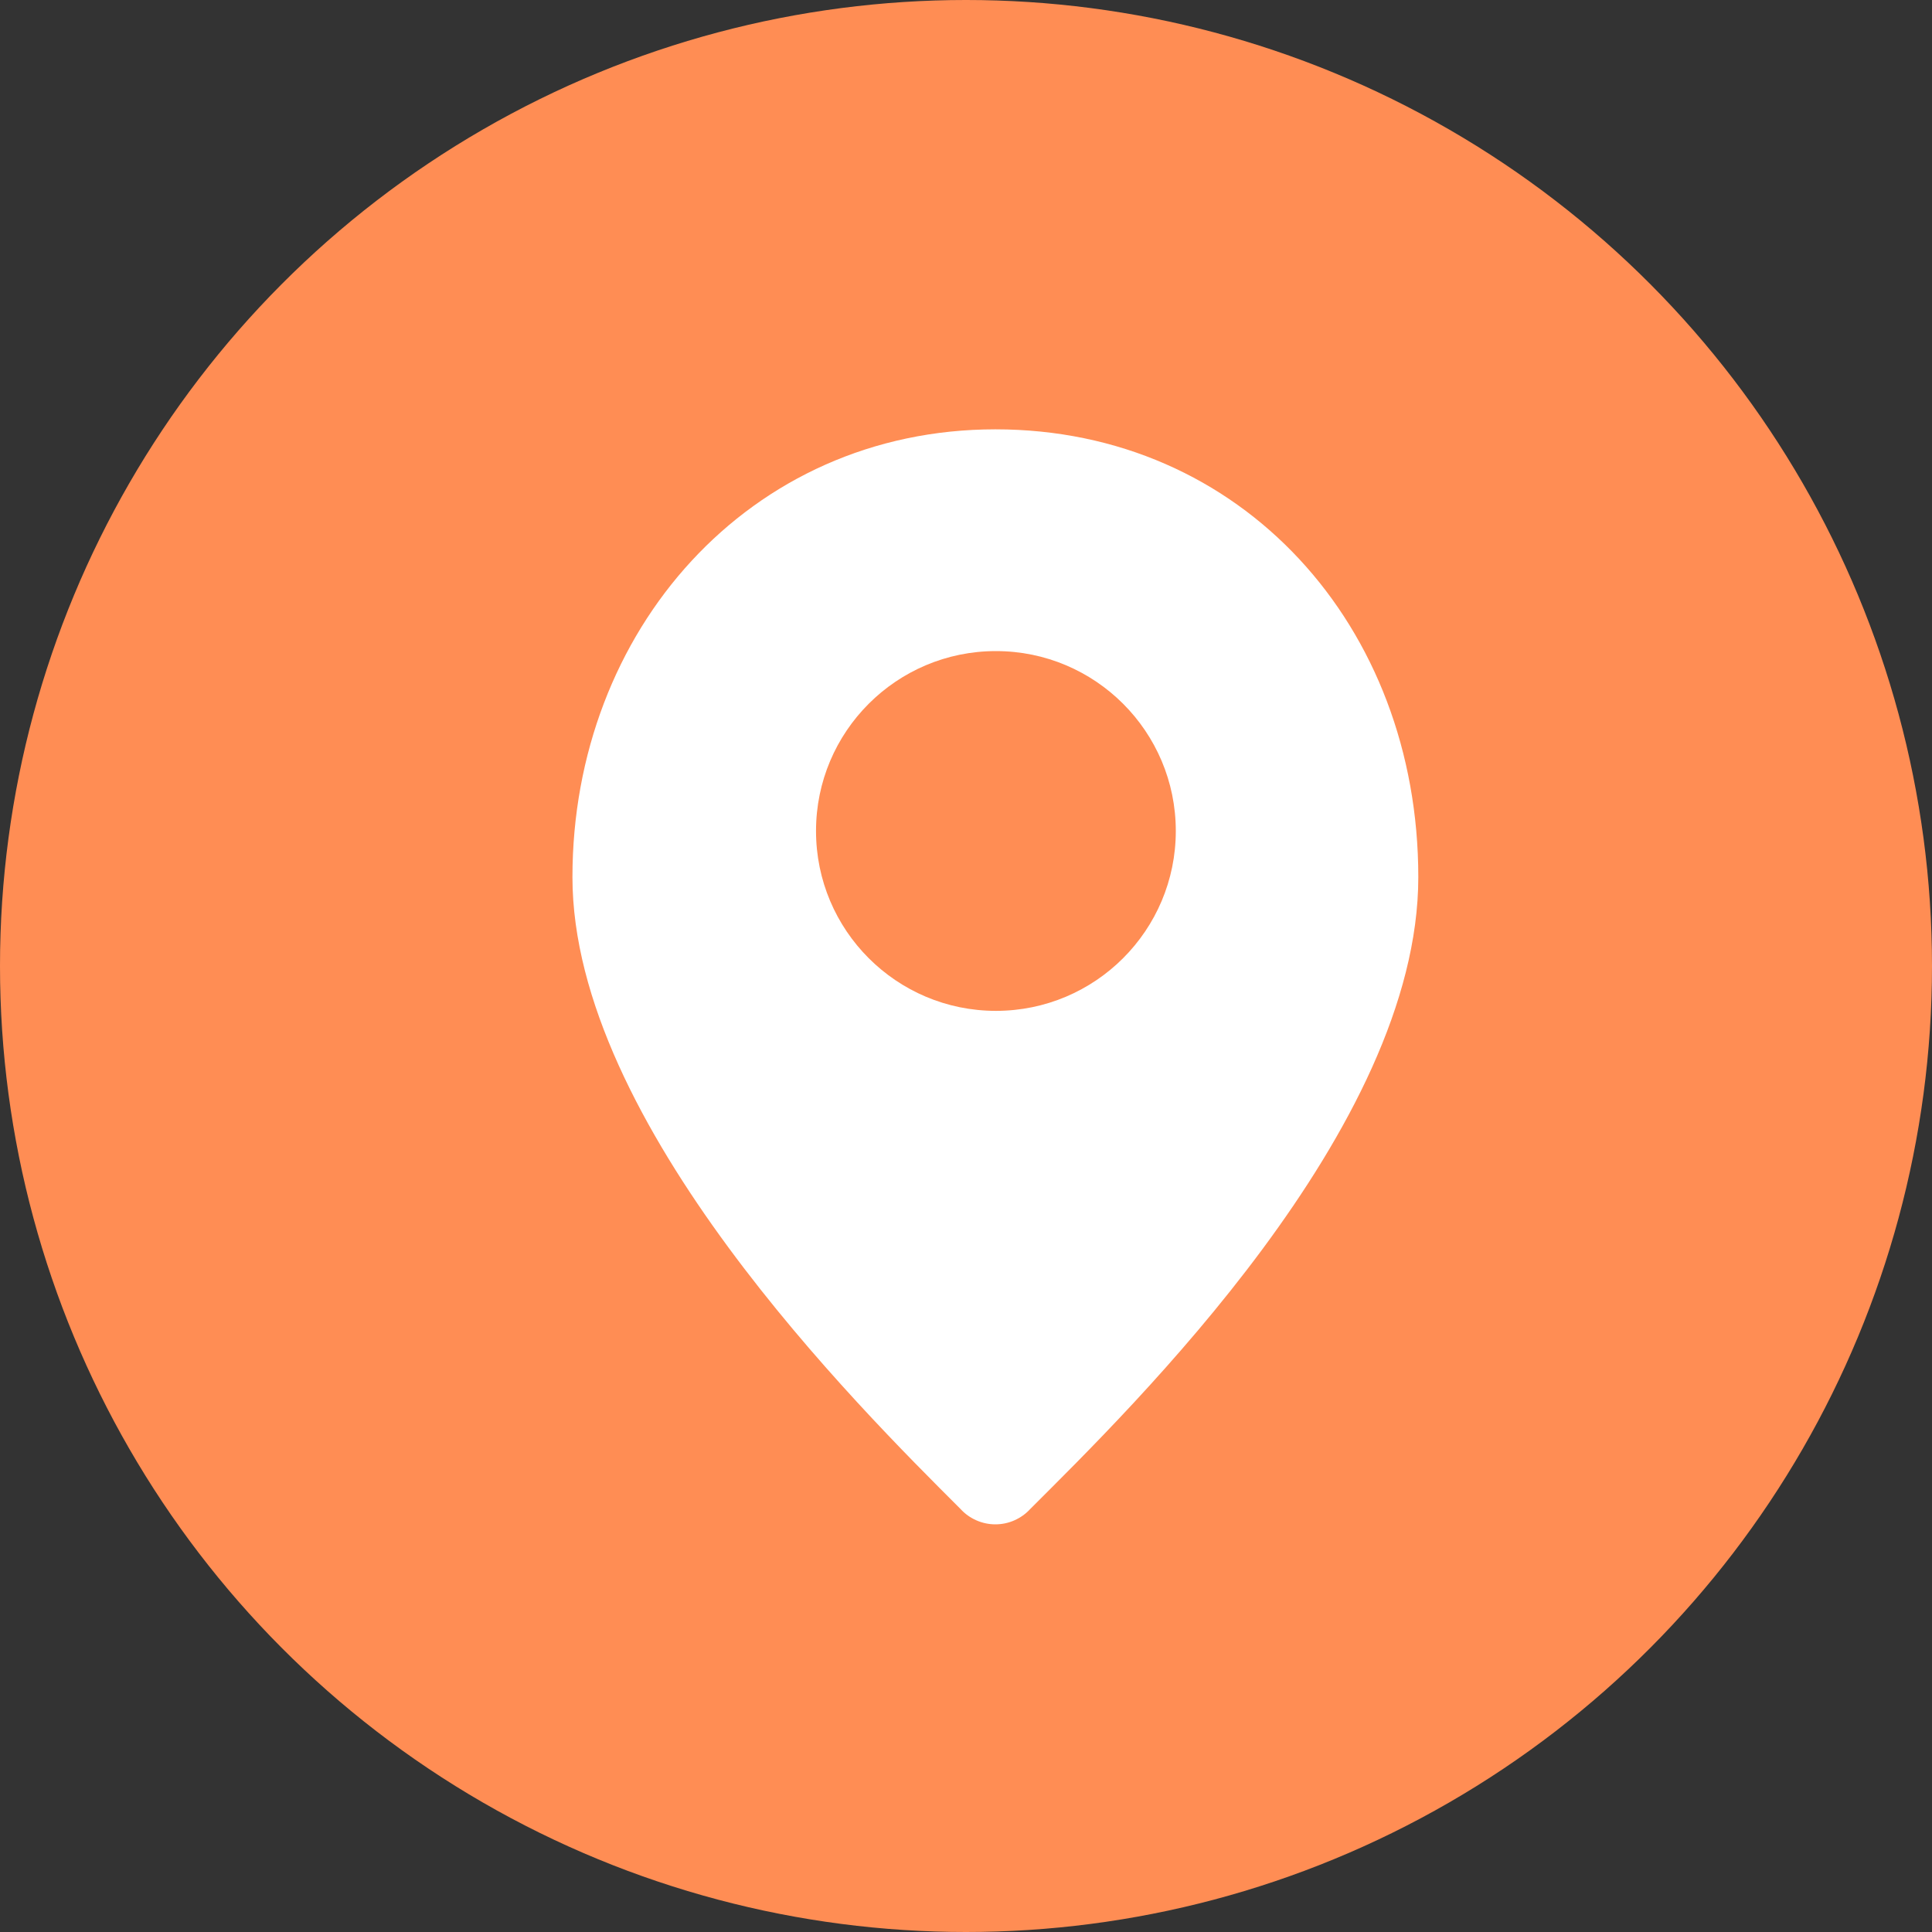
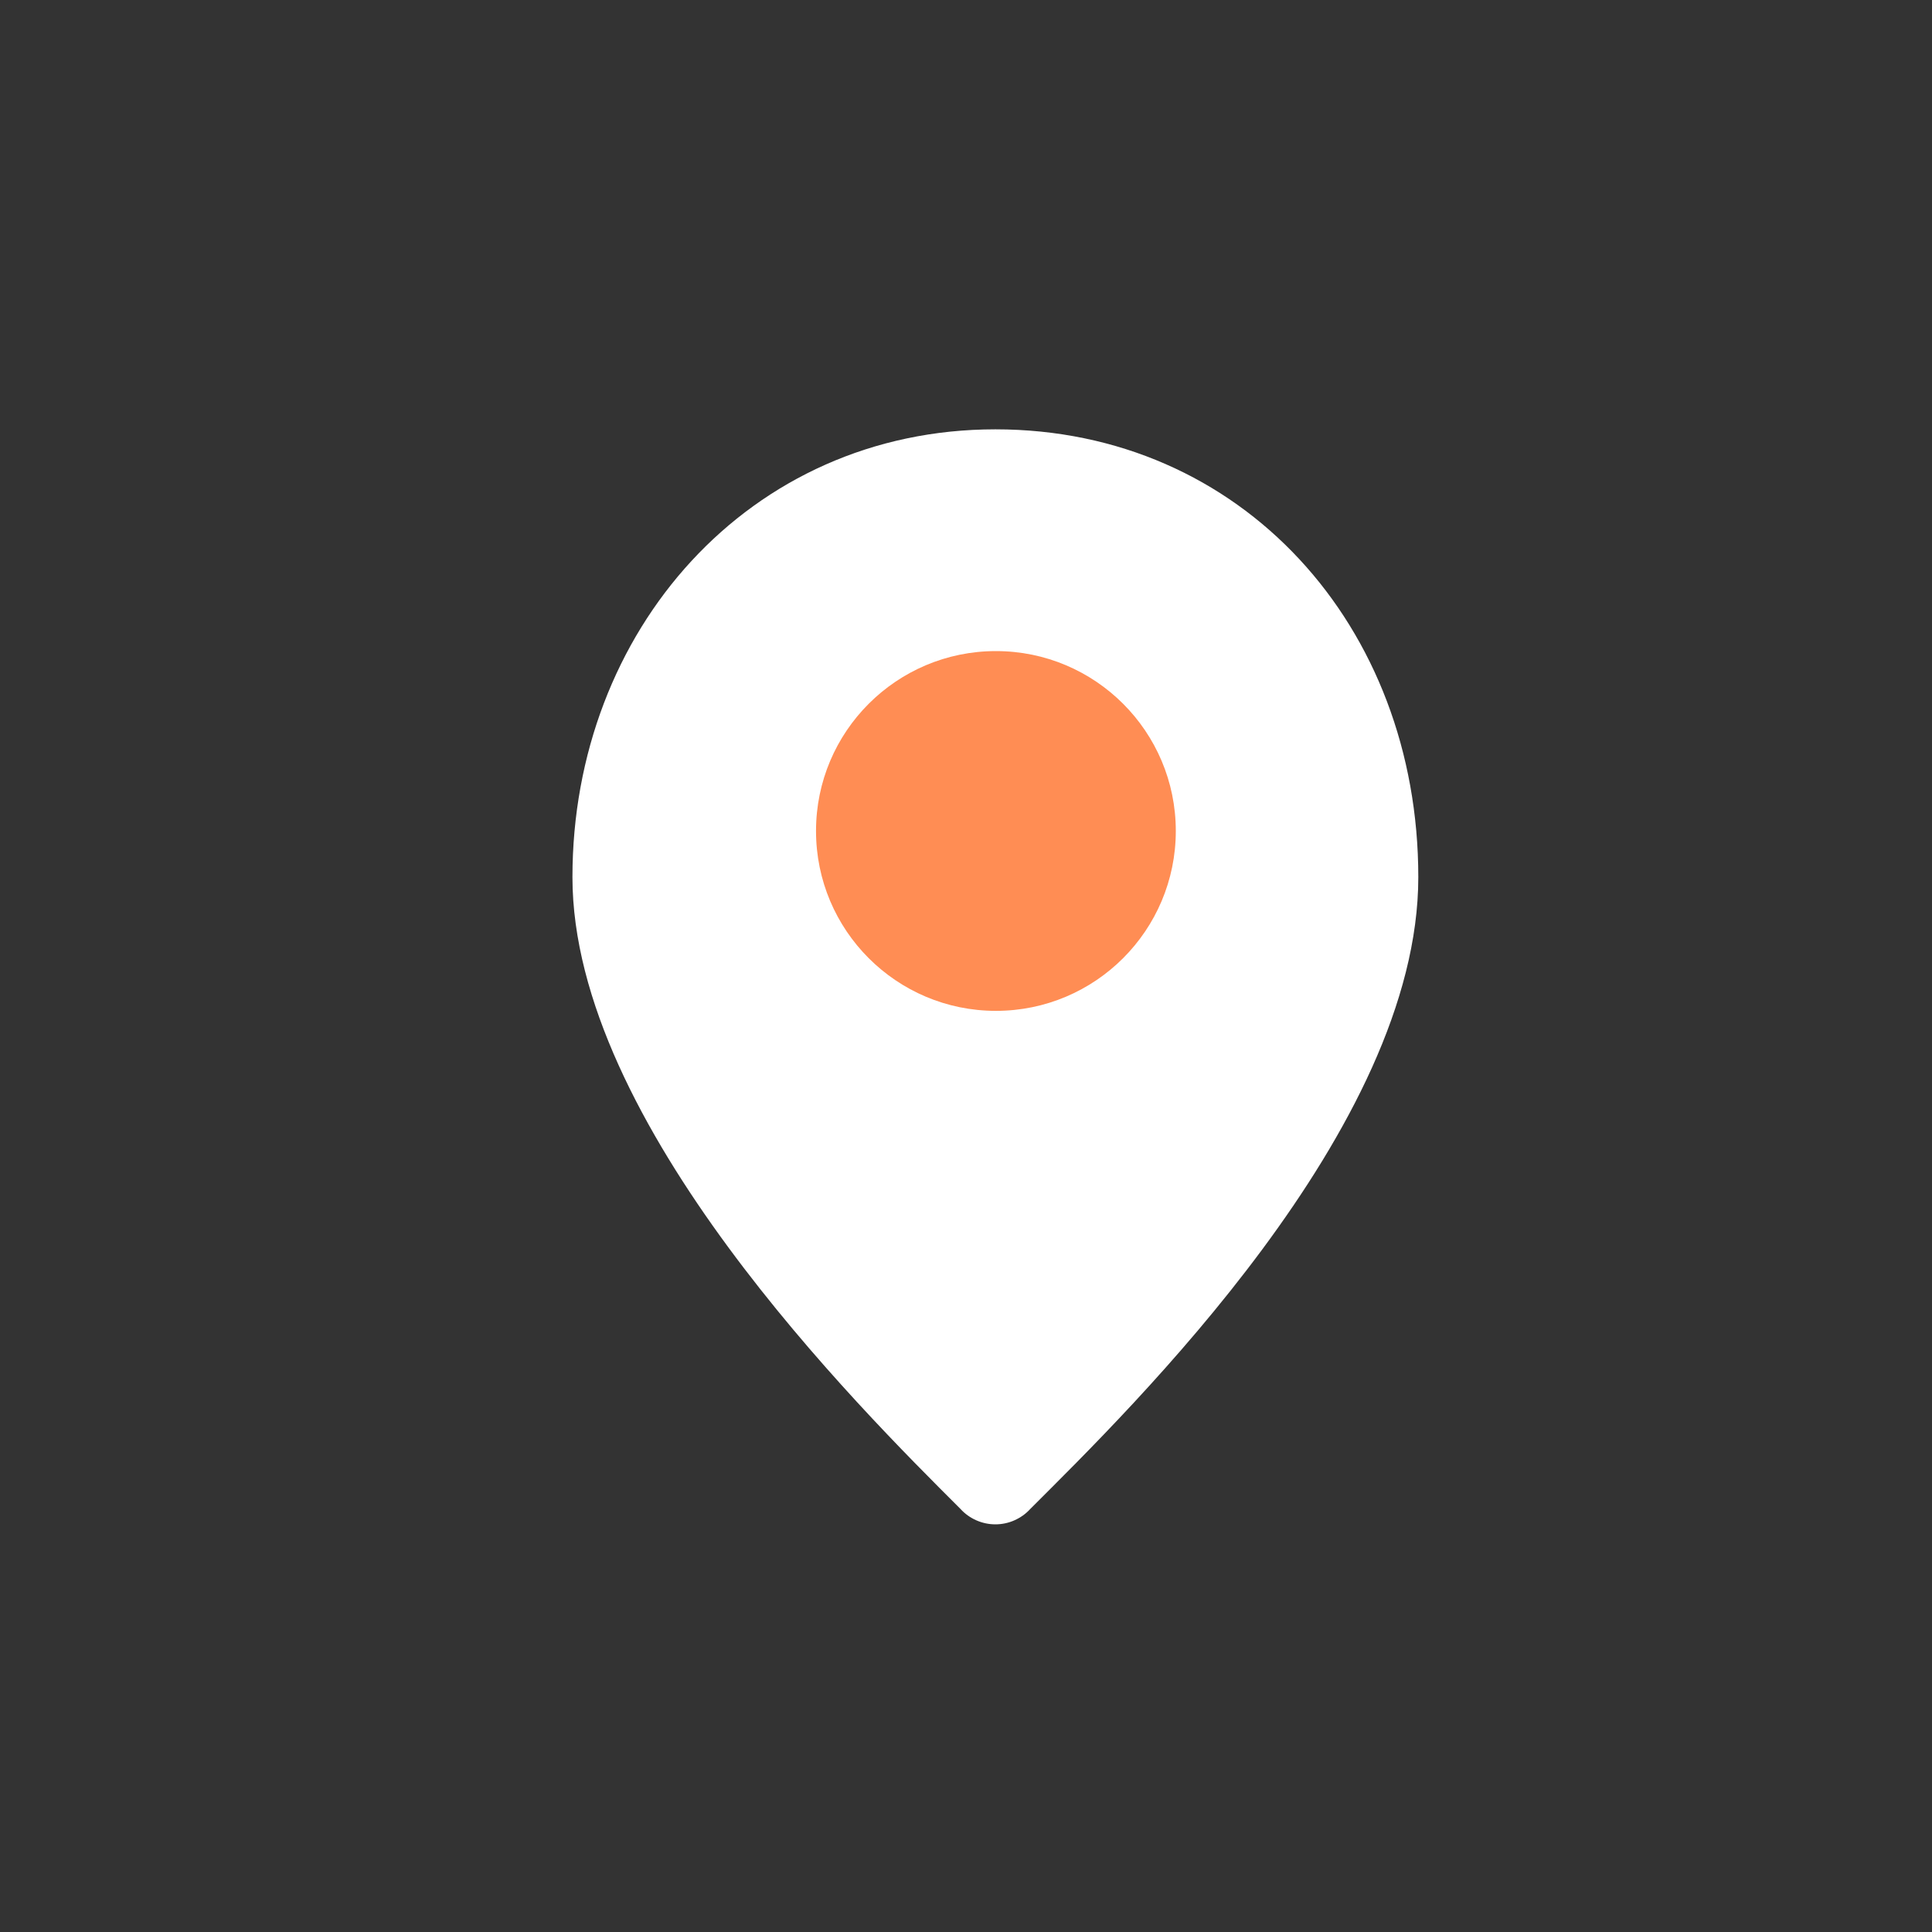
<svg xmlns="http://www.w3.org/2000/svg" width="27" height="27" viewBox="0 0 27 27" fill="none">
  <rect x="0" y="0" width="27" height="27" fill="#333333" stroke="none" />
-   <circle cx="13.5" cy="13.5" r="13.5" fill="#FF8D54" />
  <path d="M13.911 6C10.469 6 8 8.816 8 12.258C8 15.7 11.998 19.664 13.424 21.089C13.486 21.157 13.561 21.21 13.645 21.247C13.729 21.284 13.819 21.303 13.911 21.303C14.002 21.303 14.093 21.284 14.176 21.247C14.26 21.21 14.335 21.157 14.397 21.089C15.823 19.664 19.821 15.77 19.821 12.258C19.821 8.747 17.352 6 13.911 6Z" fill="white" />
  <circle cx="13.918" cy="11.613" r="2.514" fill="#FF8D54" />
</svg>